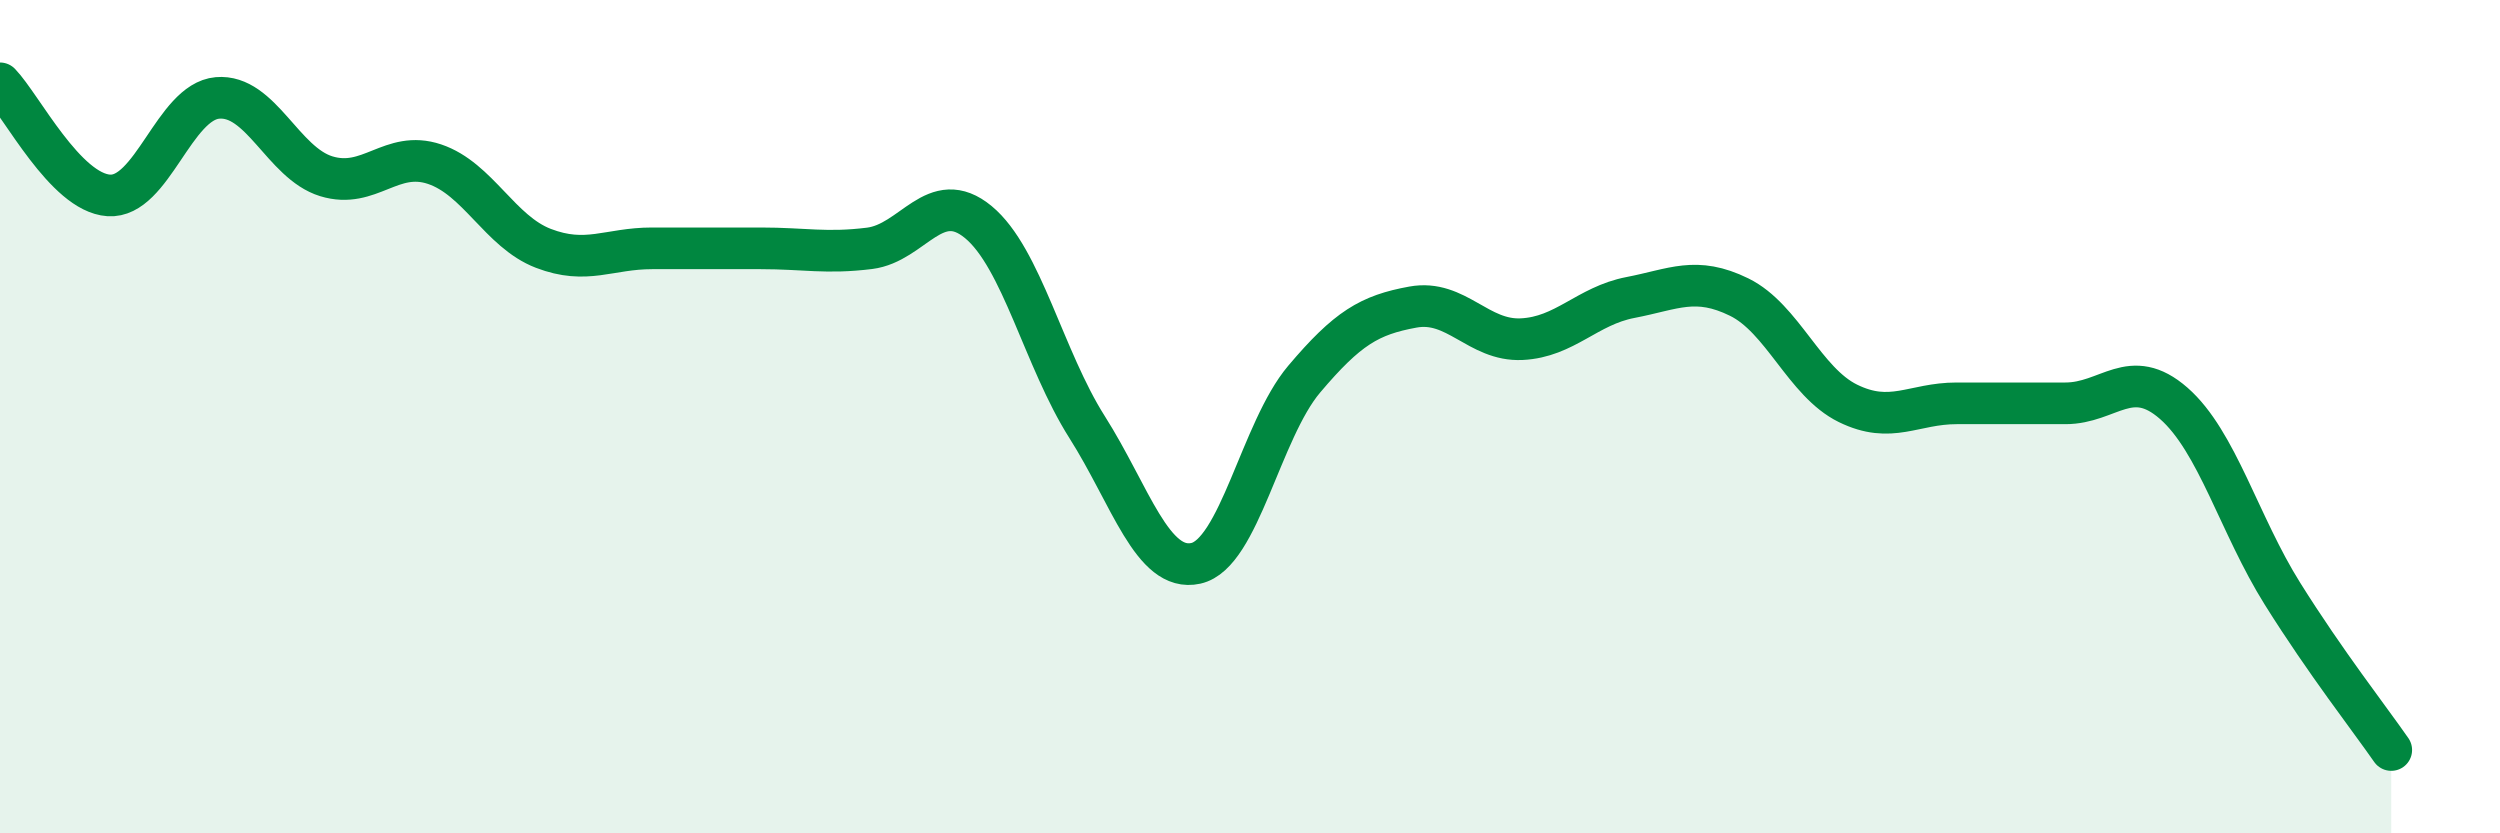
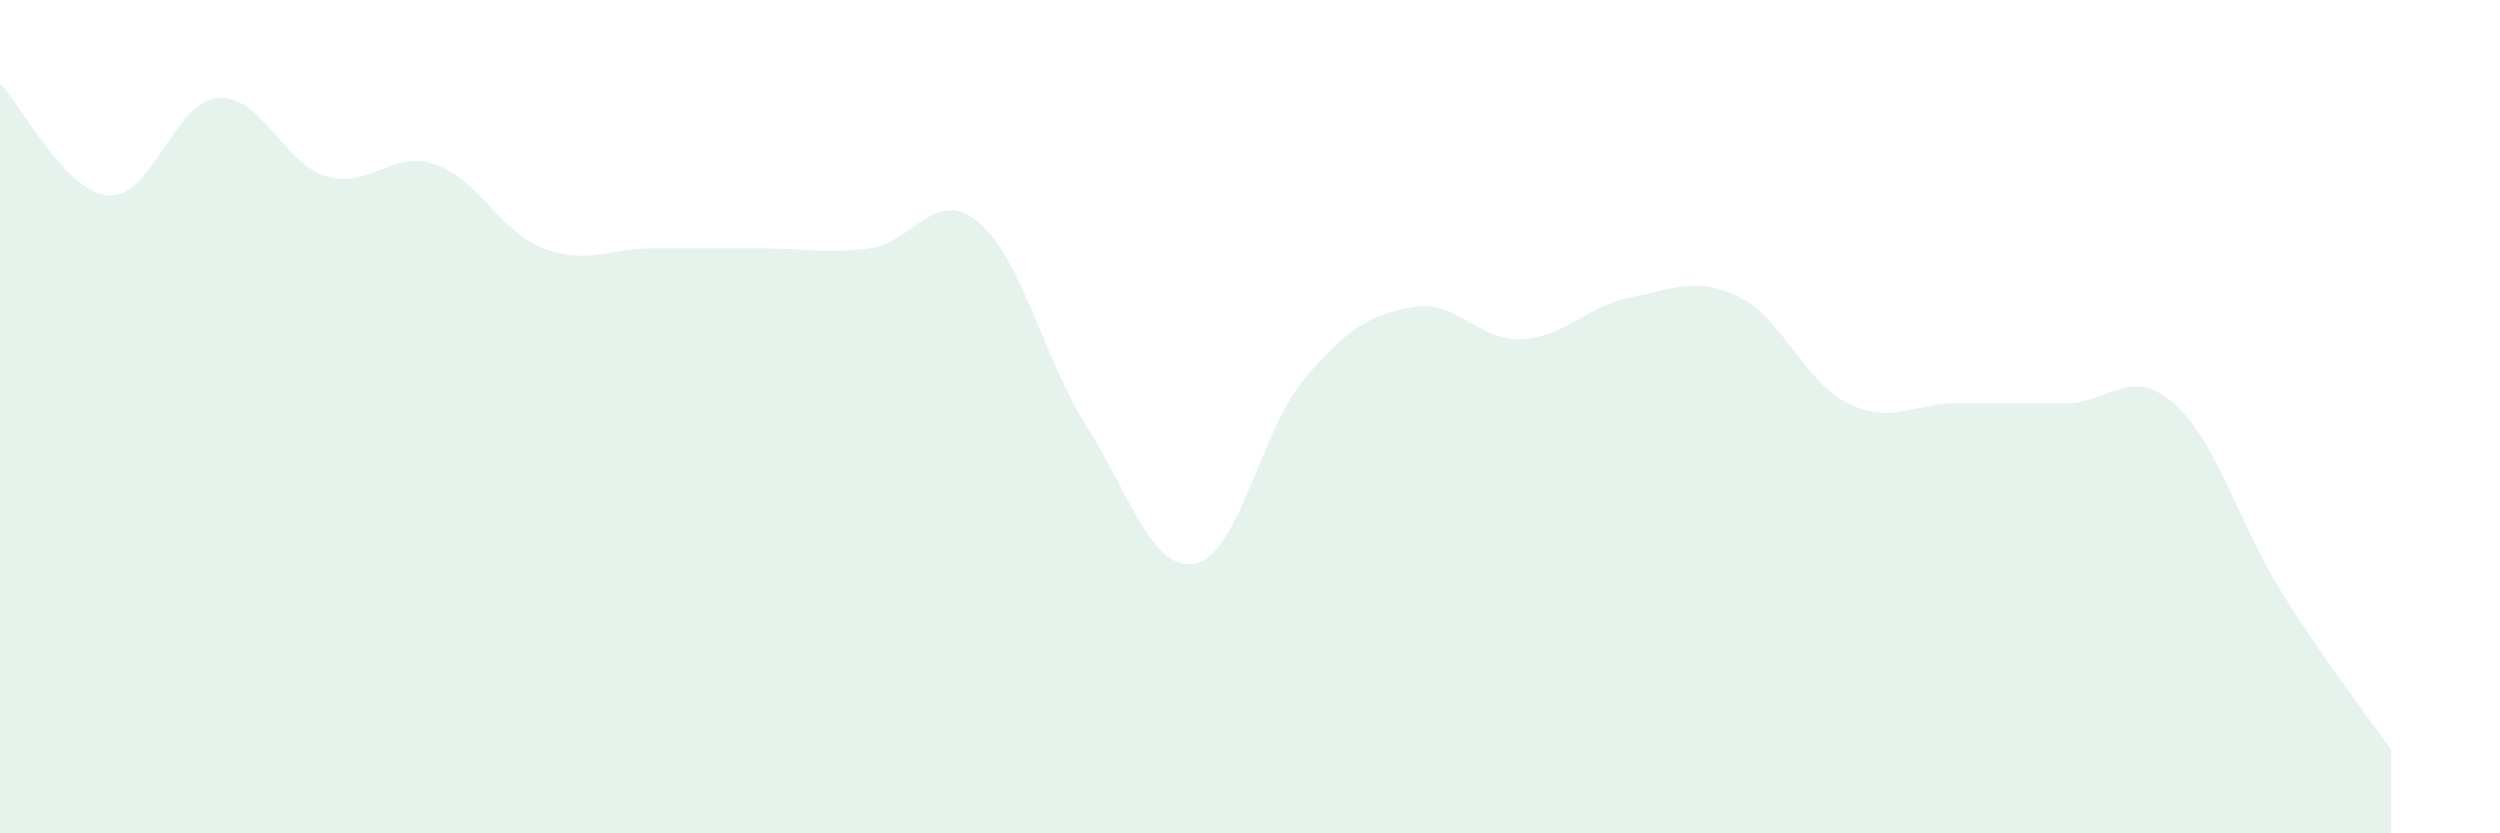
<svg xmlns="http://www.w3.org/2000/svg" width="60" height="20" viewBox="0 0 60 20">
  <path d="M 0,2 C 0.52,2.54 1.57,4.62 2.61,4.69 C 3.65,4.76 4.18,2.44 5.22,2.35 C 6.26,2.26 6.79,3.91 7.83,4.23 C 8.87,4.55 9.39,3.59 10.43,3.94 C 11.47,4.29 12,5.56 13.04,5.96 C 14.08,6.36 14.61,5.96 15.65,5.96 C 16.69,5.96 17.22,5.96 18.26,5.96 C 19.3,5.96 19.83,6.09 20.87,5.96 C 21.91,5.83 22.44,4.47 23.48,5.33 C 24.52,6.19 25.05,8.61 26.09,10.25 C 27.13,11.89 27.66,13.75 28.7,13.52 C 29.74,13.29 30.26,10.33 31.3,9.1 C 32.34,7.87 32.87,7.56 33.91,7.37 C 34.95,7.18 35.48,8.19 36.52,8.14 C 37.56,8.09 38.09,7.34 39.13,7.14 C 40.17,6.94 40.7,6.62 41.74,7.13 C 42.78,7.64 43.31,9.17 44.35,9.68 C 45.39,10.19 45.92,9.68 46.96,9.68 C 48,9.68 48.53,9.68 49.57,9.68 C 50.61,9.68 51.13,8.77 52.17,9.68 C 53.21,10.59 53.74,12.59 54.78,14.25 C 55.82,15.91 56.87,17.25 57.39,18L57.39 20L0 20Z" fill="#008740" opacity="0.1" stroke-linecap="round" stroke-linejoin="round" />
-   <path d="M 0,2 C 0.52,2.54 1.57,4.62 2.61,4.69 C 3.65,4.76 4.18,2.44 5.22,2.35 C 6.26,2.26 6.79,3.91 7.83,4.23 C 8.87,4.55 9.39,3.59 10.43,3.94 C 11.47,4.29 12,5.56 13.04,5.96 C 14.08,6.36 14.61,5.96 15.65,5.96 C 16.69,5.96 17.22,5.96 18.26,5.96 C 19.3,5.96 19.83,6.09 20.87,5.96 C 21.91,5.83 22.44,4.47 23.48,5.33 C 24.52,6.19 25.05,8.61 26.09,10.25 C 27.13,11.89 27.66,13.75 28.7,13.52 C 29.74,13.29 30.26,10.33 31.3,9.1 C 32.34,7.87 32.87,7.56 33.91,7.37 C 34.95,7.18 35.48,8.19 36.52,8.14 C 37.56,8.09 38.09,7.34 39.13,7.14 C 40.17,6.94 40.7,6.62 41.74,7.13 C 42.78,7.64 43.31,9.17 44.35,9.68 C 45.39,10.19 45.92,9.68 46.96,9.68 C 48,9.68 48.53,9.68 49.57,9.68 C 50.61,9.68 51.13,8.77 52.17,9.68 C 53.21,10.59 53.74,12.59 54.78,14.25 C 55.82,15.91 56.87,17.25 57.39,18" stroke="#008740" stroke-width="1" fill="none" stroke-linecap="round" stroke-linejoin="round" />
</svg>